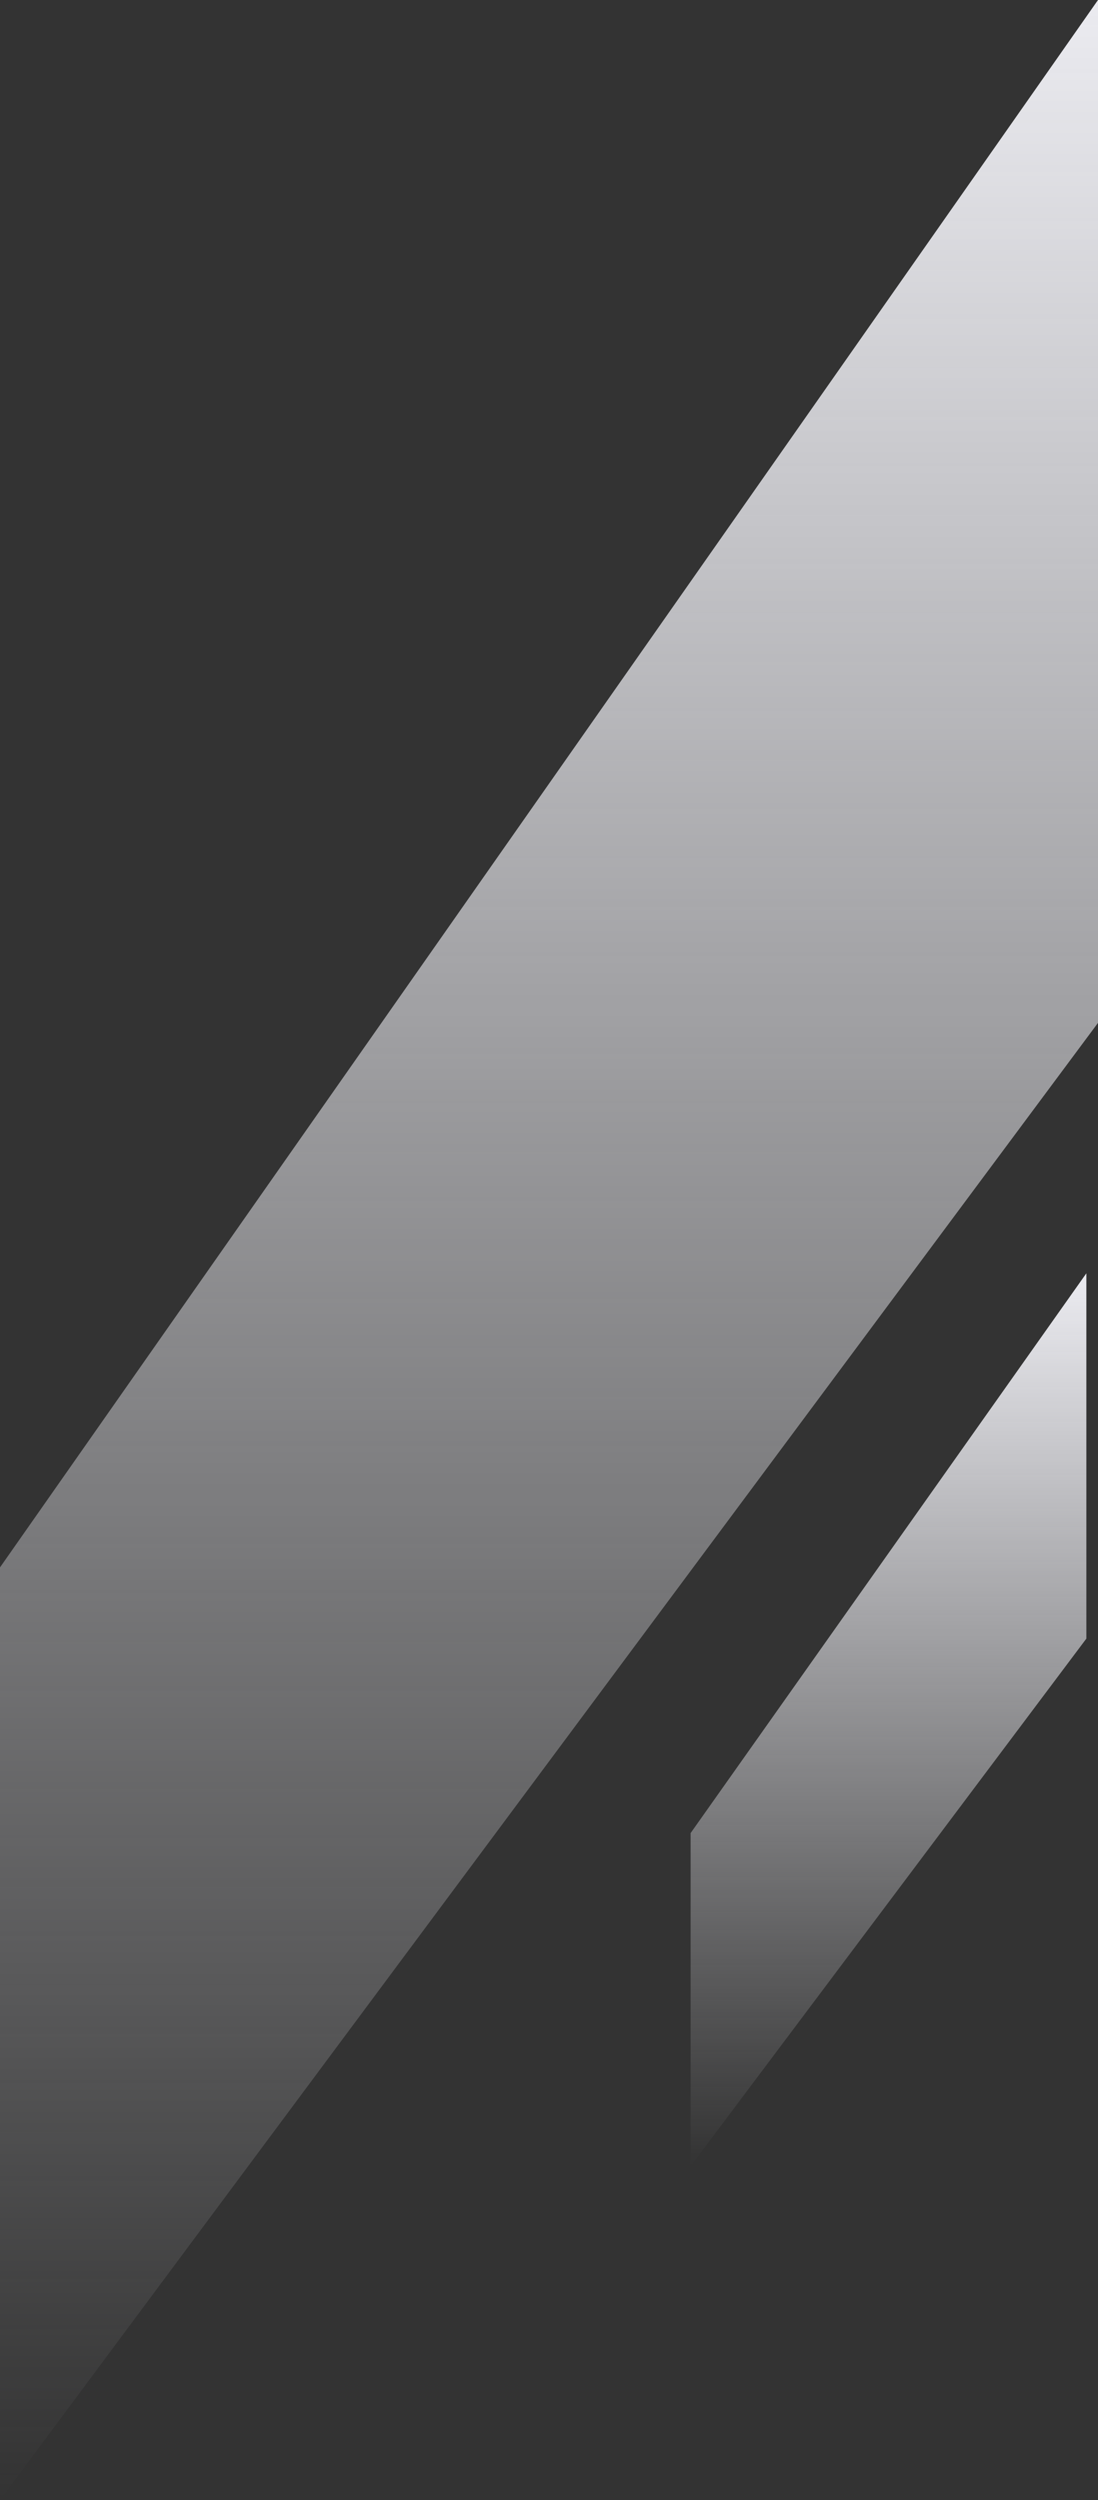
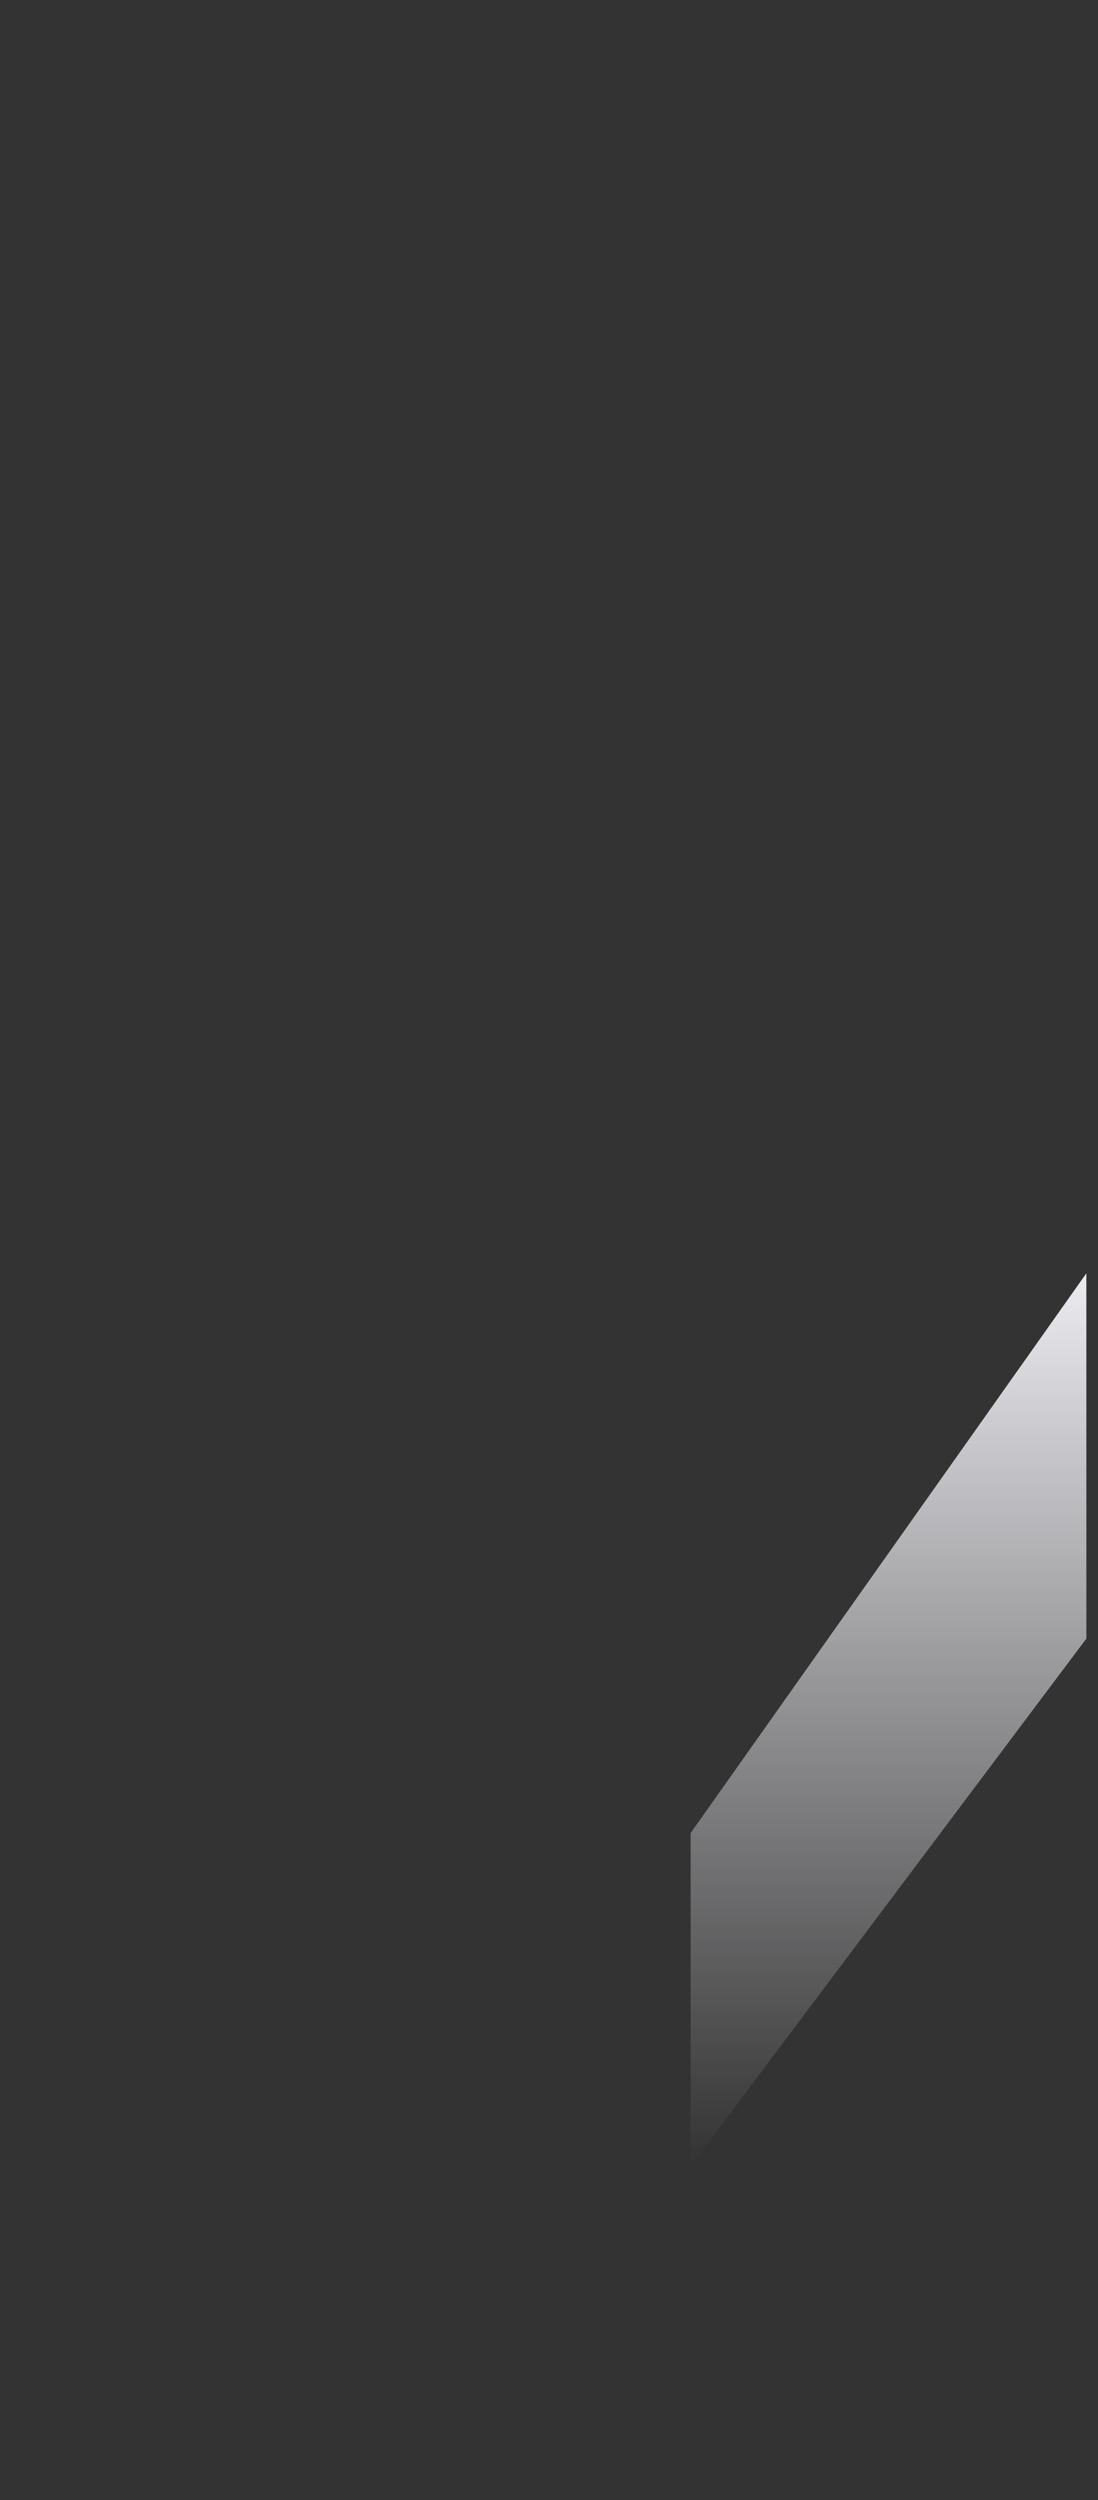
<svg xmlns="http://www.w3.org/2000/svg" width="283" height="644" viewBox="0 0 283 644" fill="none">
  <rect x="0" y="0" width="283" height="644" fill="#333333" stroke="none" />
-   <path d="M0 403.759V644L283 263.49V0L0 403.759Z" fill="url(#paint0_linear_318_1971)" />
  <path d="M178 472.2V558L280 422.103V328L178 472.2Z" fill="url(#paint1_linear_318_1971)" />
  <defs>
    <linearGradient id="paint0_linear_318_1971" x1="141.5" y1="0" x2="141.5" y2="644" gradientUnits="userSpaceOnUse">
      <stop stop-color="#EBEBF0" />
      <stop offset="1" stop-color="#EBEBF0" stop-opacity="0" />
    </linearGradient>
    <linearGradient id="paint1_linear_318_1971" x1="229" y1="328" x2="229" y2="558" gradientUnits="userSpaceOnUse">
      <stop stop-color="#EBEBF0" />
      <stop offset="1" stop-color="#EBEBF0" stop-opacity="0" />
    </linearGradient>
  </defs>
</svg>